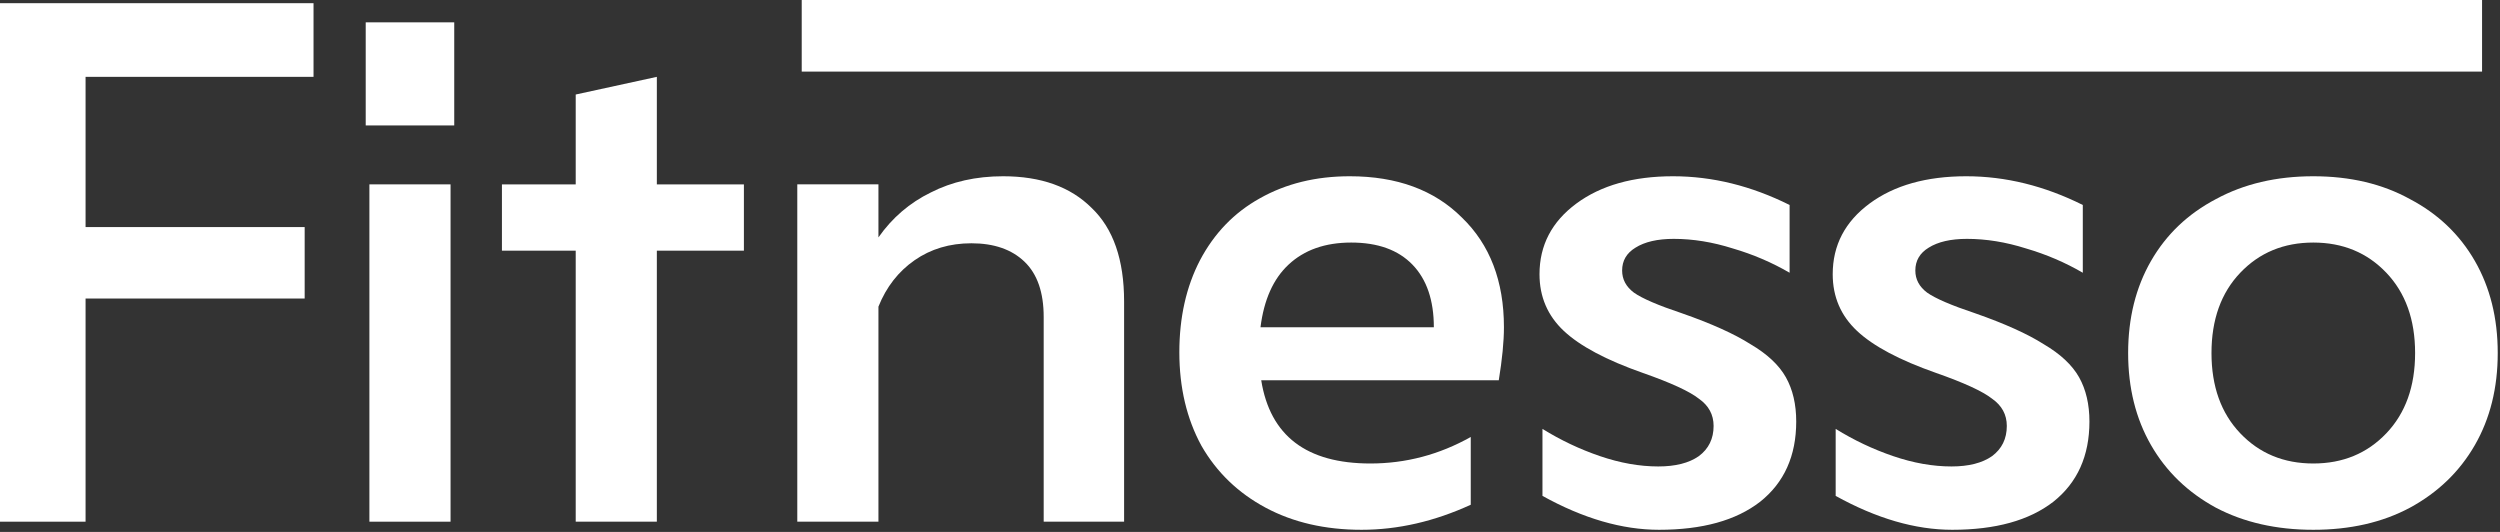
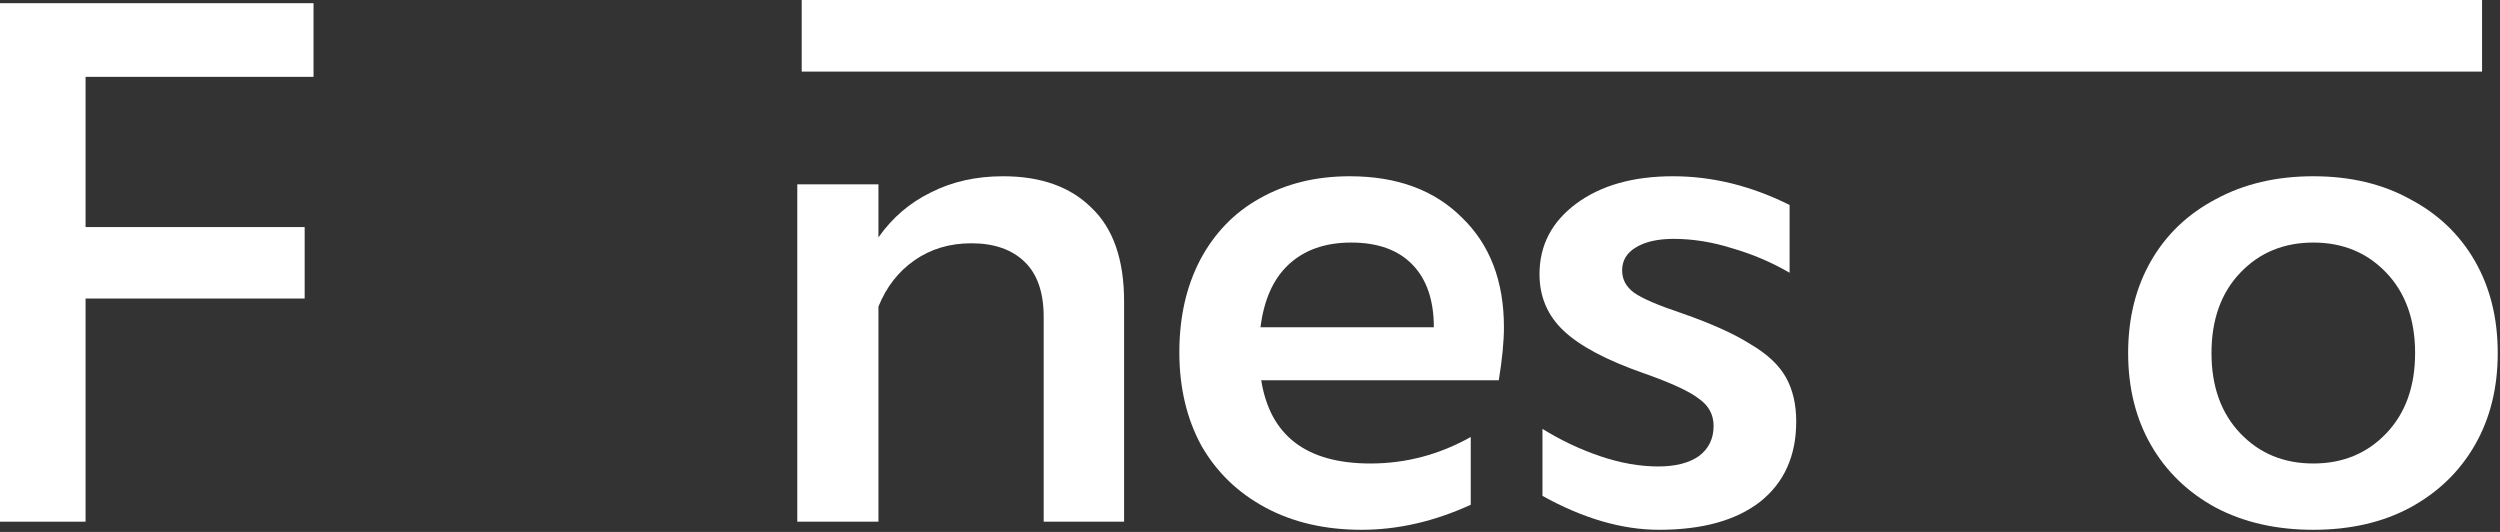
<svg xmlns="http://www.w3.org/2000/svg" width="141" height="30" viewBox="0 0 141 30" fill="none">
  <rect x="0" y="0" width="141" height="30" fill="#333333" stroke="none" />
  <g clip-path="url(#clip0_1_1841)">
    <path d="M0 0.18H17.683V4.334H4.826V12.807H17.183V16.837H4.826V29.423H0V0.18Z" fill="white" />
-     <path d="M20.834 10.398H25.411V29.423H20.834V10.398ZM20.626 1.26H25.619V7.075H20.626V1.26Z" fill="white" />
-     <path d="M32.47 14.137H28.309V10.399H32.47V5.331L37.046 4.334V10.399H41.956V14.137H37.046V29.423H32.47V14.137Z" fill="white" />
    <path d="M56.575 9.941C58.712 9.941 60.376 10.537 61.569 11.728C62.789 12.891 63.399 14.649 63.399 17.003V29.423H58.864V17.875C58.864 16.491 58.503 15.452 57.782 14.76C57.061 14.068 56.062 13.721 54.786 13.721C53.566 13.721 52.498 14.04 51.583 14.677C50.667 15.314 49.988 16.186 49.544 17.294V29.423H44.967V10.398H49.544V13.389C50.321 12.281 51.305 11.437 52.498 10.855C53.691 10.246 55.05 9.941 56.575 9.941Z" fill="white" />
    <path d="M84.822 18.457C84.822 19.26 84.725 20.257 84.531 21.448H71.133C71.633 24.577 73.685 26.141 77.291 26.141C79.288 26.141 81.174 25.643 82.95 24.646V28.468C80.897 29.409 78.844 29.88 76.792 29.88C74.739 29.88 72.936 29.465 71.383 28.634C69.83 27.803 68.623 26.64 67.763 25.145C66.931 23.621 66.515 21.863 66.515 19.869C66.515 17.903 66.903 16.172 67.68 14.677C68.484 13.154 69.608 11.991 71.05 11.188C72.52 10.357 74.212 9.941 76.126 9.941C78.789 9.941 80.897 10.717 82.45 12.268C84.031 13.791 84.822 15.854 84.822 18.457ZM76.209 13.68C74.739 13.68 73.56 14.095 72.673 14.926C71.813 15.729 71.286 16.906 71.092 18.457H80.869C80.869 16.934 80.467 15.757 79.663 14.926C78.858 14.095 77.707 13.68 76.209 13.68Z" fill="white" />
    <path d="M93.527 26.308C94.498 26.308 95.26 26.114 95.815 25.726C96.37 25.311 96.647 24.743 96.647 24.023C96.647 23.386 96.37 22.874 95.815 22.486C95.288 22.071 94.234 21.586 92.653 21.032C90.601 20.312 89.117 19.523 88.201 18.665C87.286 17.806 86.828 16.74 86.828 15.466C86.828 13.832 87.522 12.503 88.909 11.478C90.296 10.454 92.112 9.941 94.359 9.941C96.578 9.941 98.769 10.481 100.933 11.561V15.383C99.934 14.801 98.866 14.345 97.729 14.012C96.592 13.652 95.482 13.472 94.401 13.472C93.485 13.472 92.764 13.638 92.237 13.971C91.738 14.275 91.488 14.704 91.488 15.258C91.488 15.757 91.71 16.172 92.154 16.505C92.625 16.837 93.527 17.224 94.858 17.668C96.523 18.249 97.812 18.831 98.728 19.412C99.671 19.966 100.337 20.589 100.725 21.281C101.113 21.974 101.307 22.805 101.307 23.774C101.307 25.712 100.628 27.221 99.269 28.301C97.909 29.354 96.009 29.88 93.569 29.88C91.488 29.88 89.297 29.243 86.995 27.969V24.189C88.021 24.826 89.103 25.338 90.24 25.726C91.377 26.114 92.473 26.308 93.527 26.308Z" fill="white" />
-     <path d="M110.064 26.308C111.035 26.308 111.797 26.114 112.352 25.726C112.907 25.311 113.184 24.743 113.184 24.023C113.184 23.386 112.907 22.874 112.352 22.486C111.825 22.071 110.771 21.586 109.19 21.032C107.137 20.312 105.653 19.523 104.738 18.665C103.823 17.806 103.365 16.74 103.365 15.466C103.365 13.832 104.059 12.503 105.445 11.478C106.832 10.454 108.649 9.941 110.896 9.941C113.115 9.941 115.306 10.481 117.47 11.561V15.383C116.471 14.801 115.403 14.345 114.266 14.012C113.129 13.652 112.019 13.472 110.938 13.472C110.022 13.472 109.301 13.638 108.774 13.971C108.275 14.275 108.025 14.704 108.025 15.258C108.025 15.757 108.247 16.172 108.691 16.505C109.162 16.837 110.064 17.224 111.395 17.668C113.059 18.249 114.349 18.831 115.265 19.412C116.208 19.966 116.873 20.589 117.262 21.281C117.65 21.974 117.844 22.805 117.844 23.774C117.844 25.712 117.165 27.221 115.806 28.301C114.446 29.354 112.546 29.88 110.105 29.88C108.025 29.88 105.834 29.243 103.532 27.969V24.189C104.558 24.826 105.64 25.338 106.777 25.726C107.914 26.114 109.01 26.308 110.064 26.308Z" fill="white" />
    <path d="M130.47 29.88C128.39 29.88 126.559 29.465 124.978 28.634C123.397 27.775 122.177 26.598 121.317 25.103C120.457 23.608 120.027 21.877 120.027 19.911C120.027 17.945 120.457 16.214 121.317 14.718C122.177 13.223 123.397 12.06 124.978 11.229C126.559 10.371 128.39 9.941 130.47 9.941C132.55 9.941 134.367 10.371 135.921 11.229C137.502 12.06 138.722 13.223 139.582 14.718C140.442 16.214 140.872 17.945 140.872 19.911C140.872 21.877 140.442 23.608 139.582 25.103C138.722 26.598 137.502 27.775 135.921 28.634C134.367 29.465 132.55 29.88 130.47 29.88ZM130.47 26.141C132.134 26.141 133.507 25.574 134.589 24.438C135.671 23.303 136.212 21.794 136.212 19.911C136.212 18.028 135.671 16.518 134.589 15.383C133.507 14.248 132.134 13.68 130.47 13.68C128.806 13.68 127.433 14.248 126.351 15.383C125.269 16.518 124.728 18.028 124.728 19.911C124.728 21.794 125.269 23.303 126.351 24.438C127.433 25.574 128.806 26.141 130.47 26.141Z" fill="white" />
    <path d="M45.217 0H139.988V4.038H45.217V0Z" fill="white" />
  </g>
  <defs>
    <clipPath id="clip0_1_1841">
      <rect width="141" height="30" fill="white" />
    </clipPath>
  </defs>
</svg>